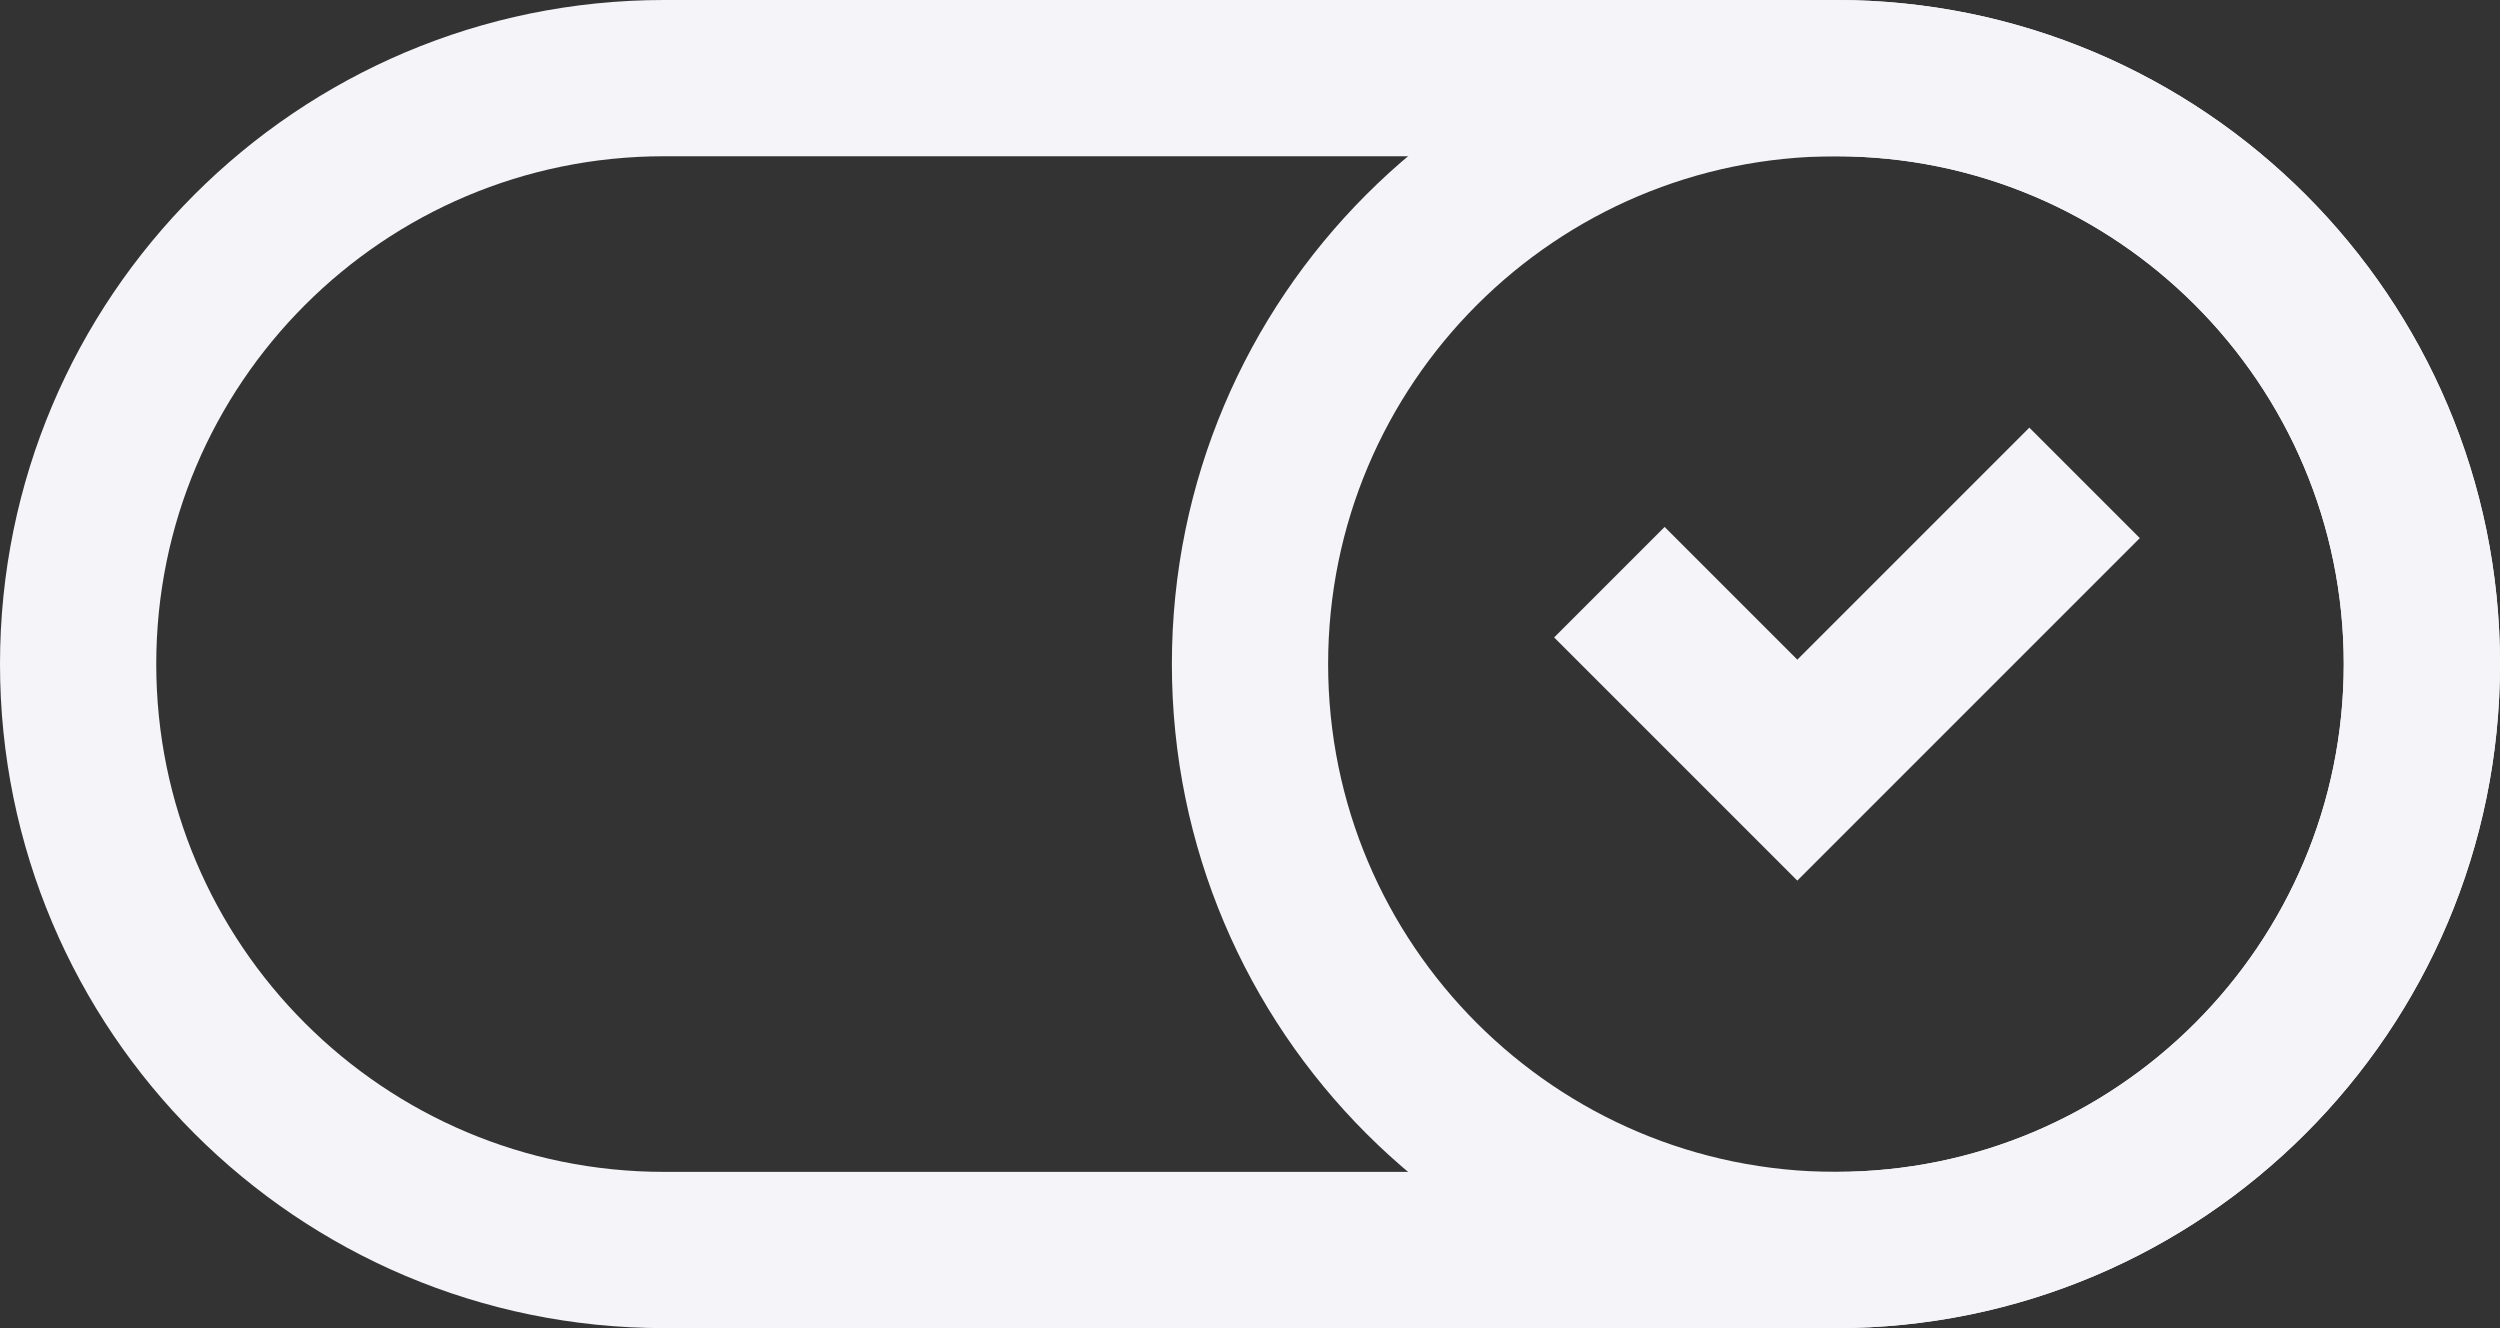
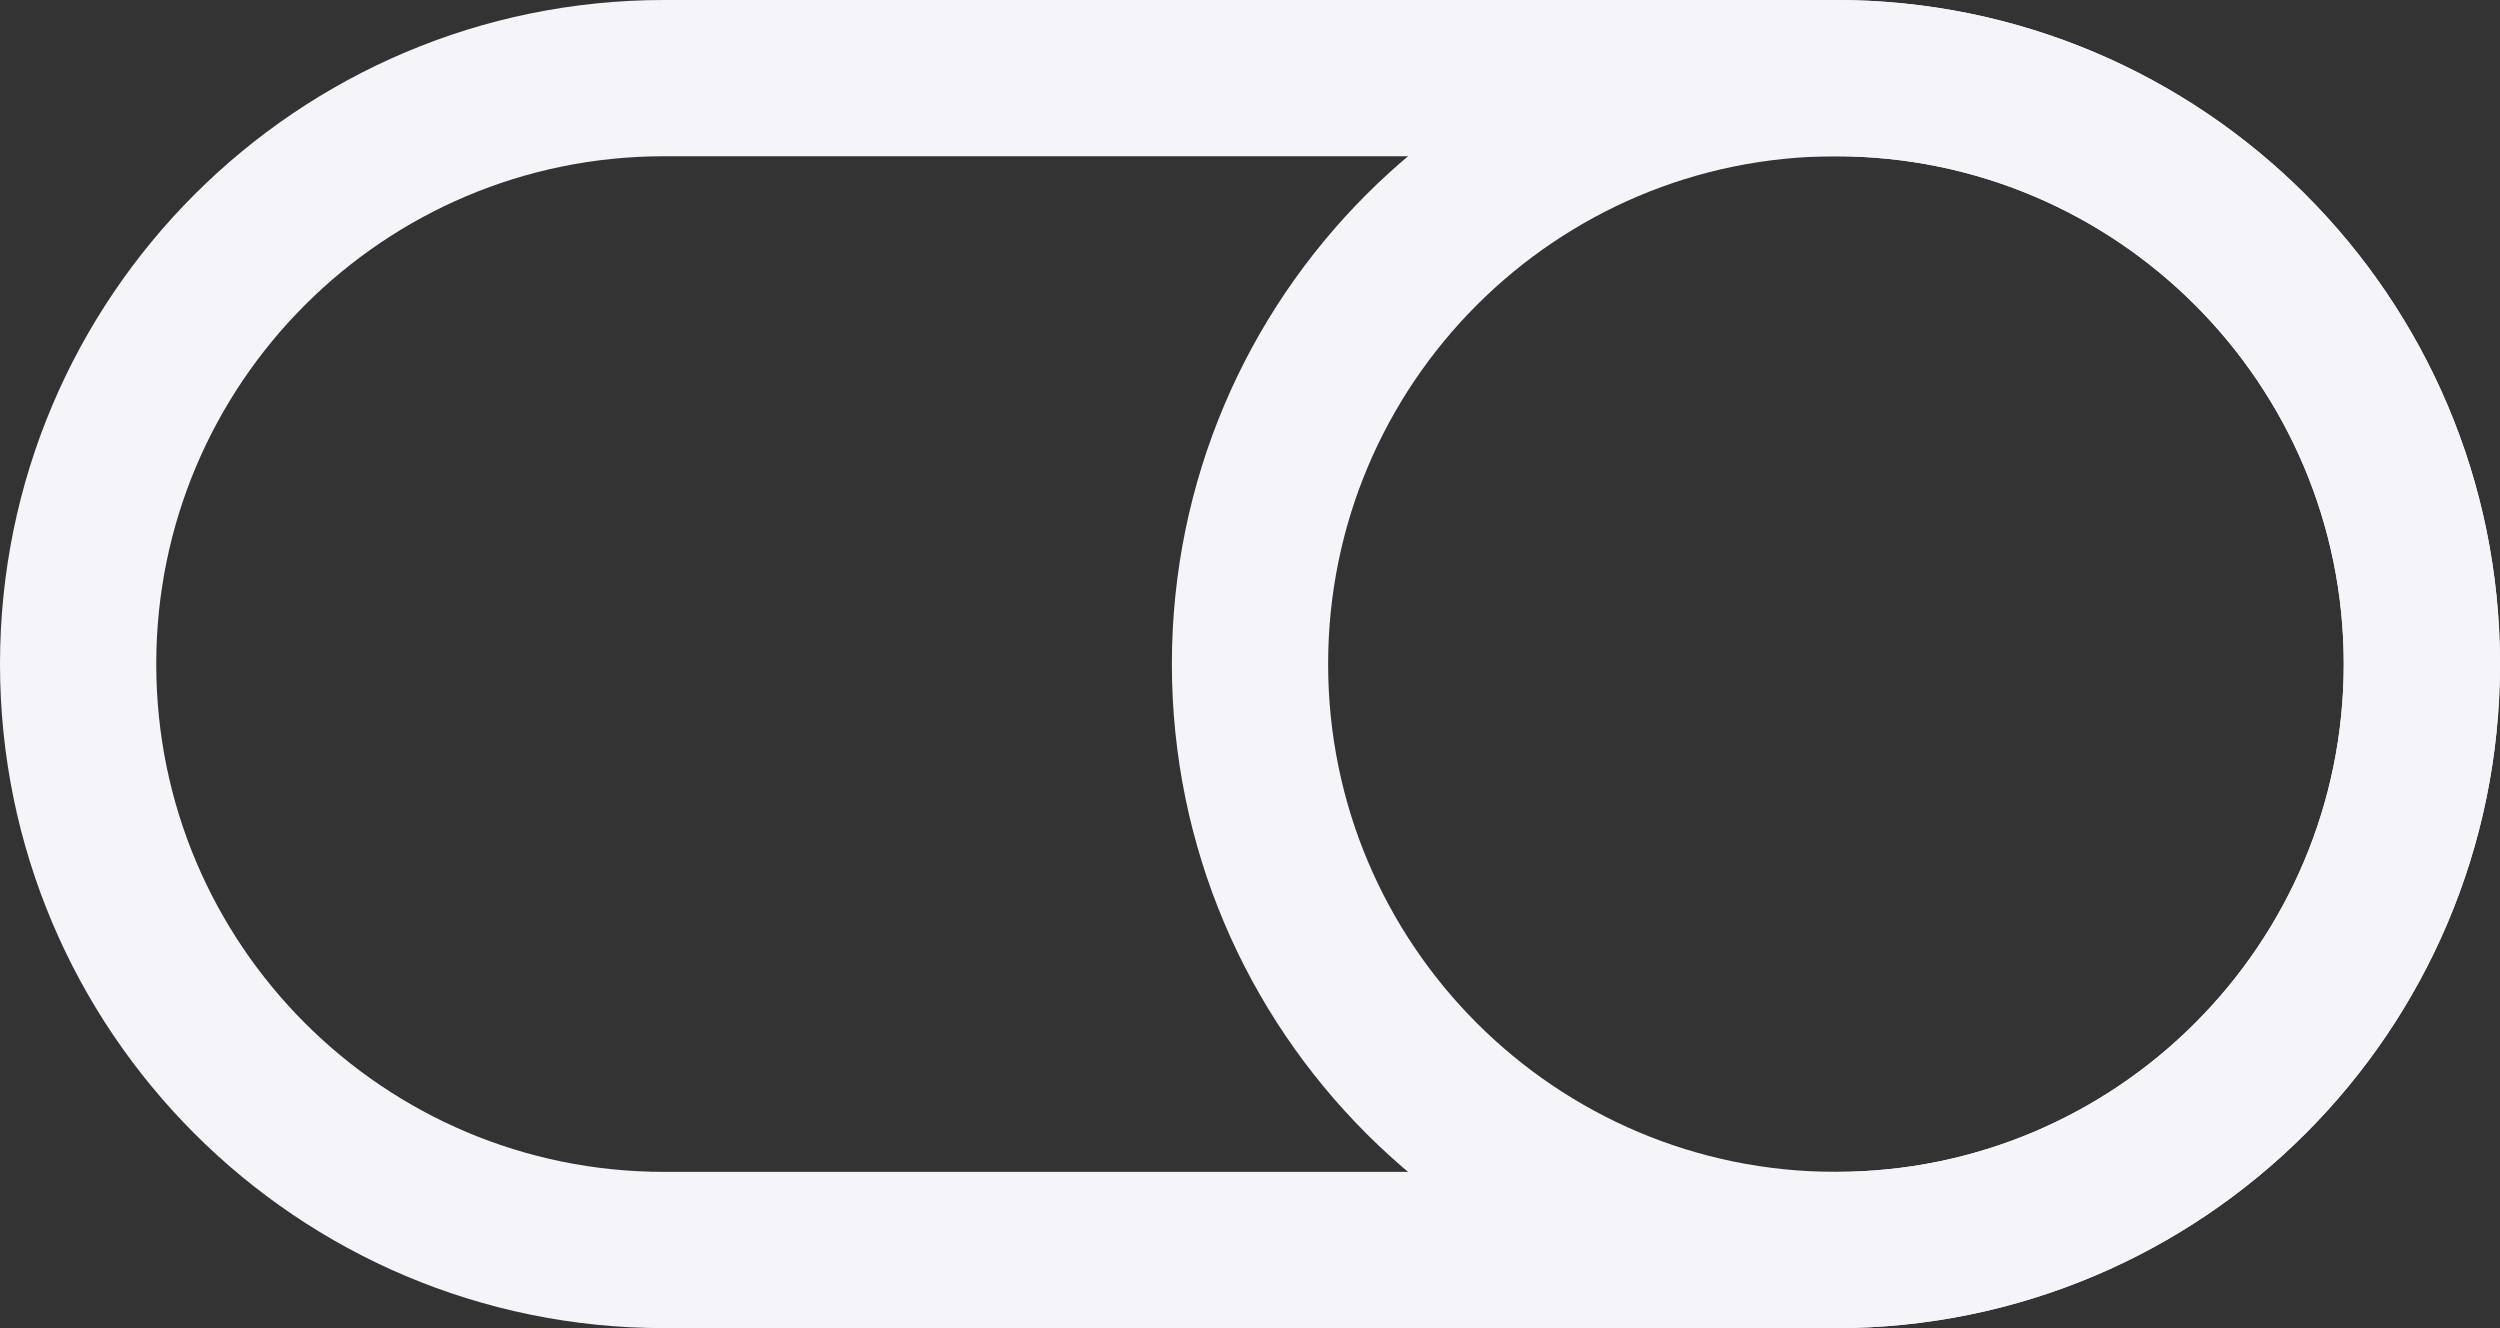
<svg xmlns="http://www.w3.org/2000/svg" width="160" height="85" viewBox="0 0 160 85" fill="none">
  <rect x="0" y="0" width="160" height="85" fill="#333333" stroke="none" />
  <path d="M42.5 80h75c20.711 0 37.5-16.79 37.5-37.5S138.211 5 117.5 5h-75C21.79 5 5 21.79 5 42.5S21.79 80 42.5 80z" stroke="#F4F4F9" stroke-width="10" stroke-linecap="round" stroke-linejoin="round" />
  <path d="M117.5 5C96.79 5 80 21.79 80 42.5S96.79 80 117.5 80c20.711 0 37.5-16.79 37.5-37.5S138.211 5 117.5 5z" stroke="#F4F4F9" stroke-width="10" stroke-linecap="round" stroke-linejoin="round" />
-   <path d="M133.413 30.903l-18.385 18.385L103 37.26" stroke="#F4F4F9" stroke-width="10" />
</svg>